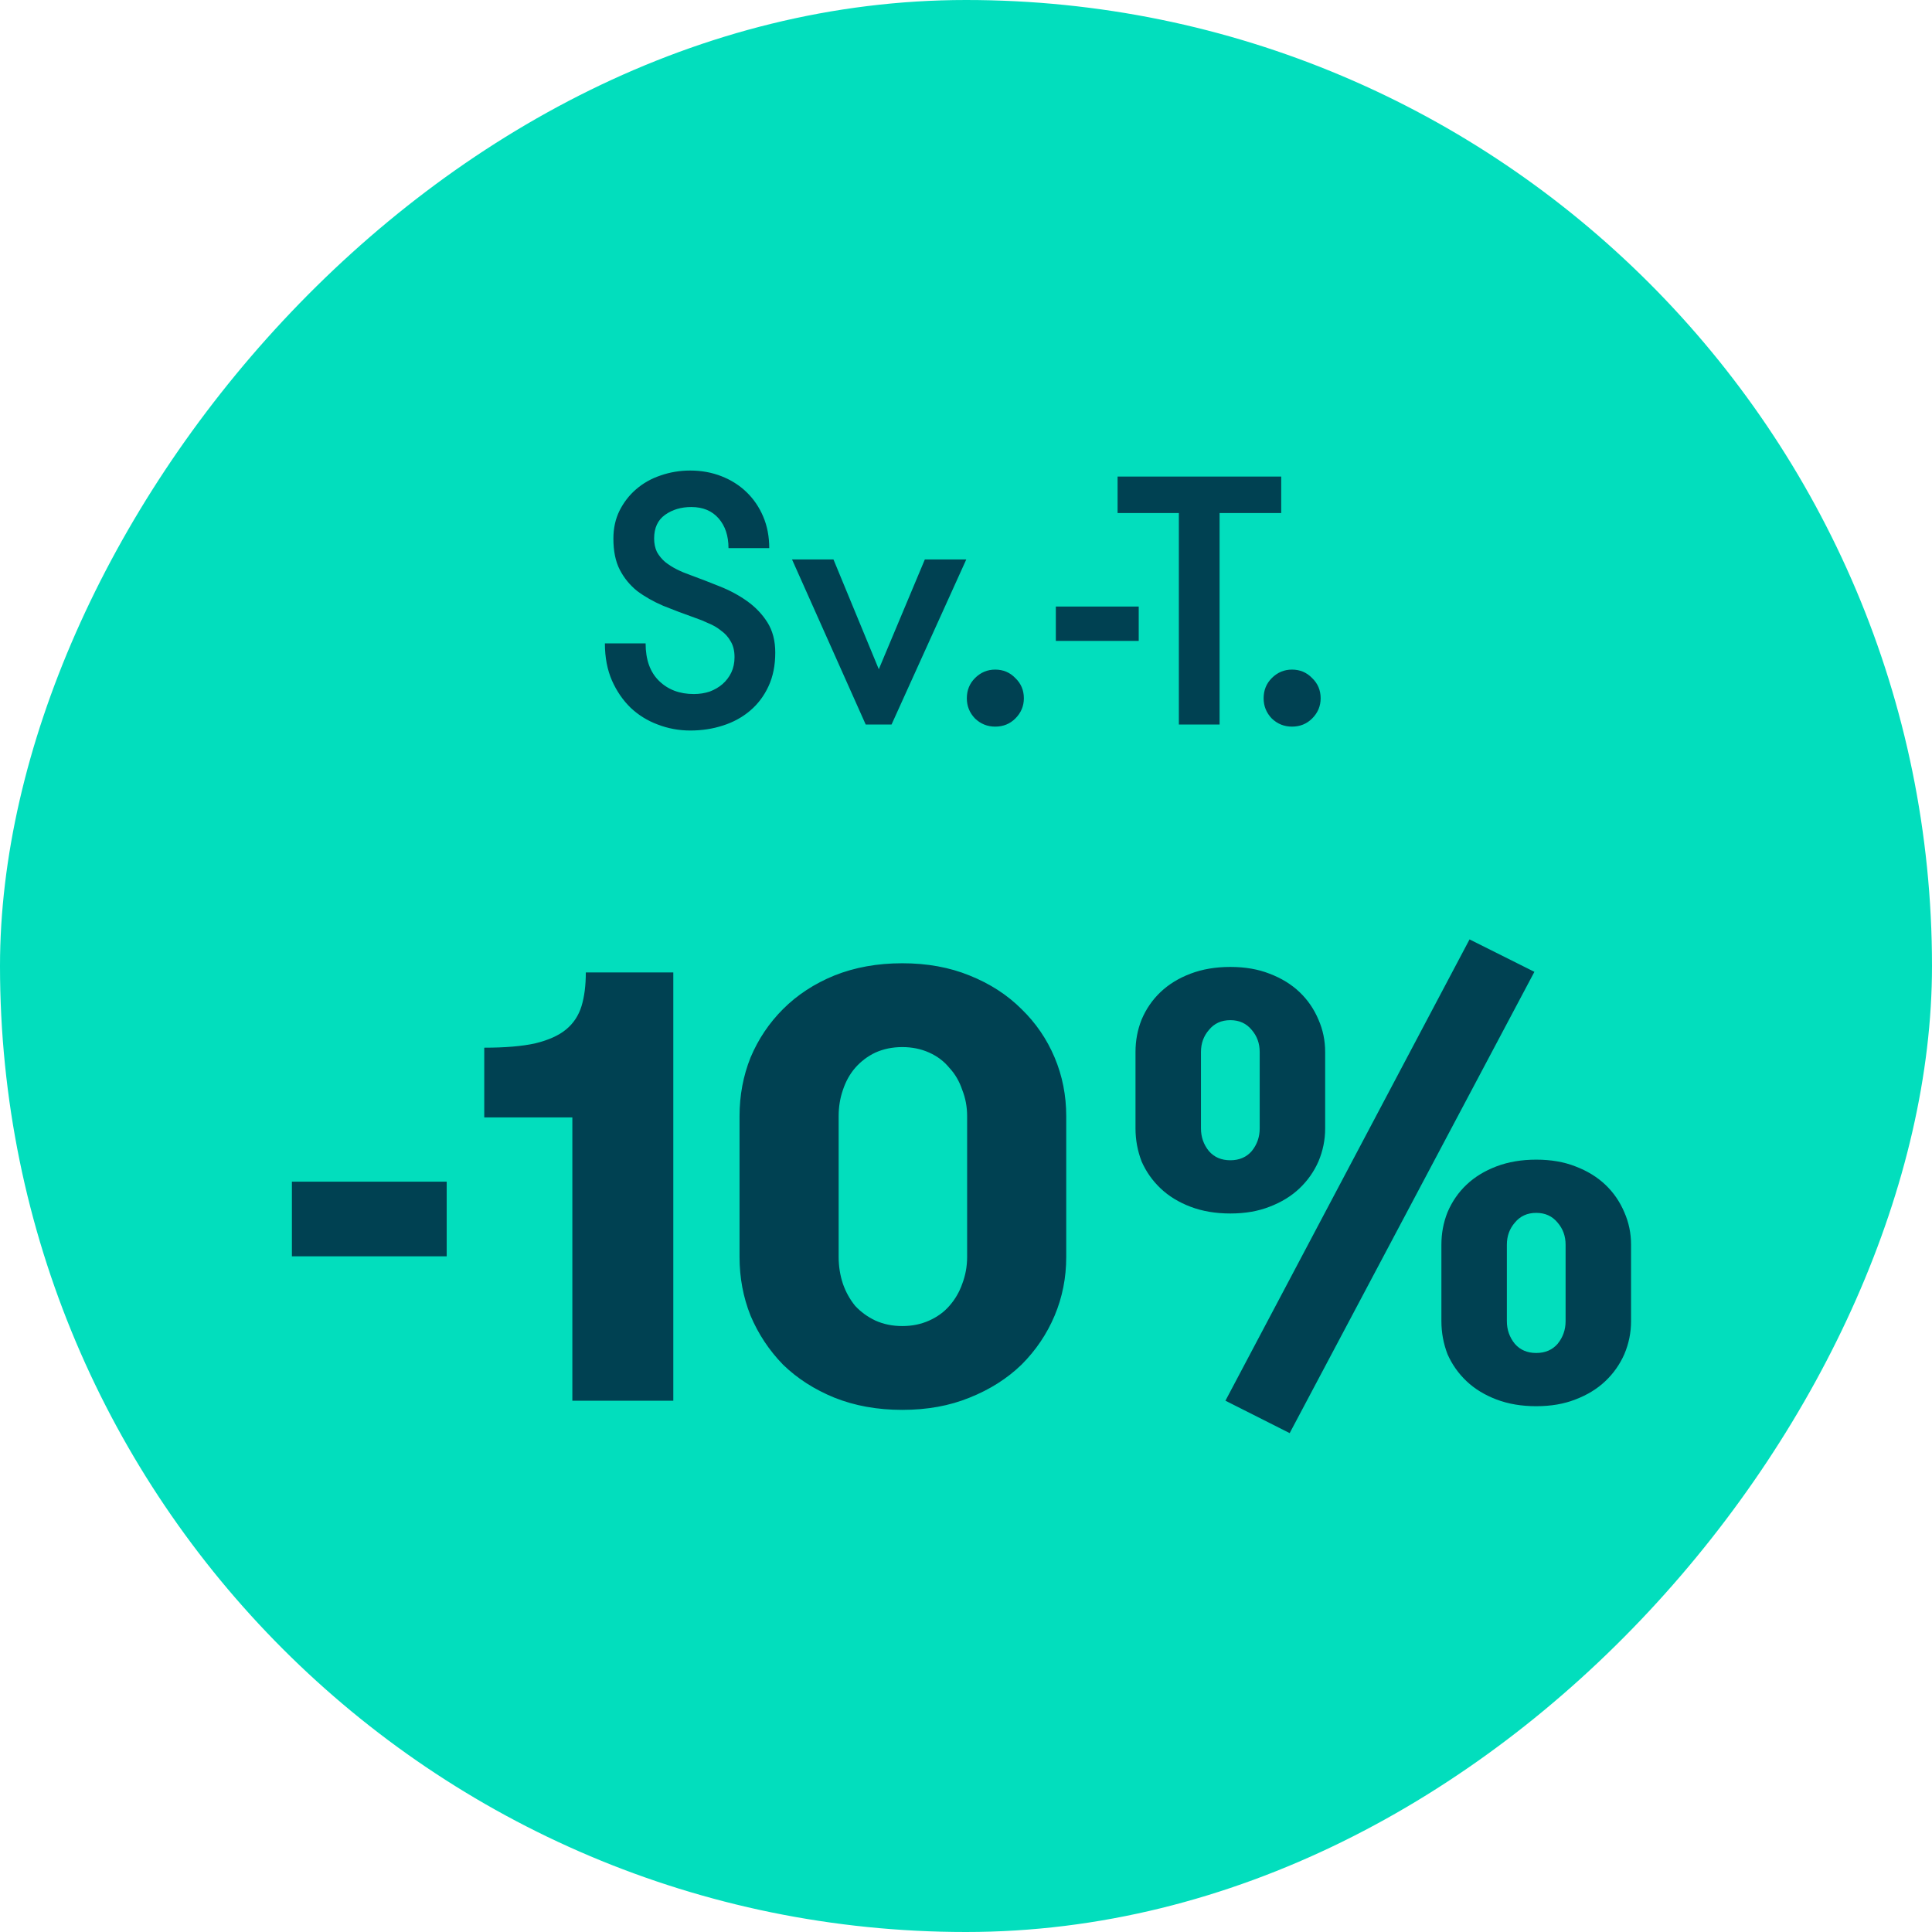
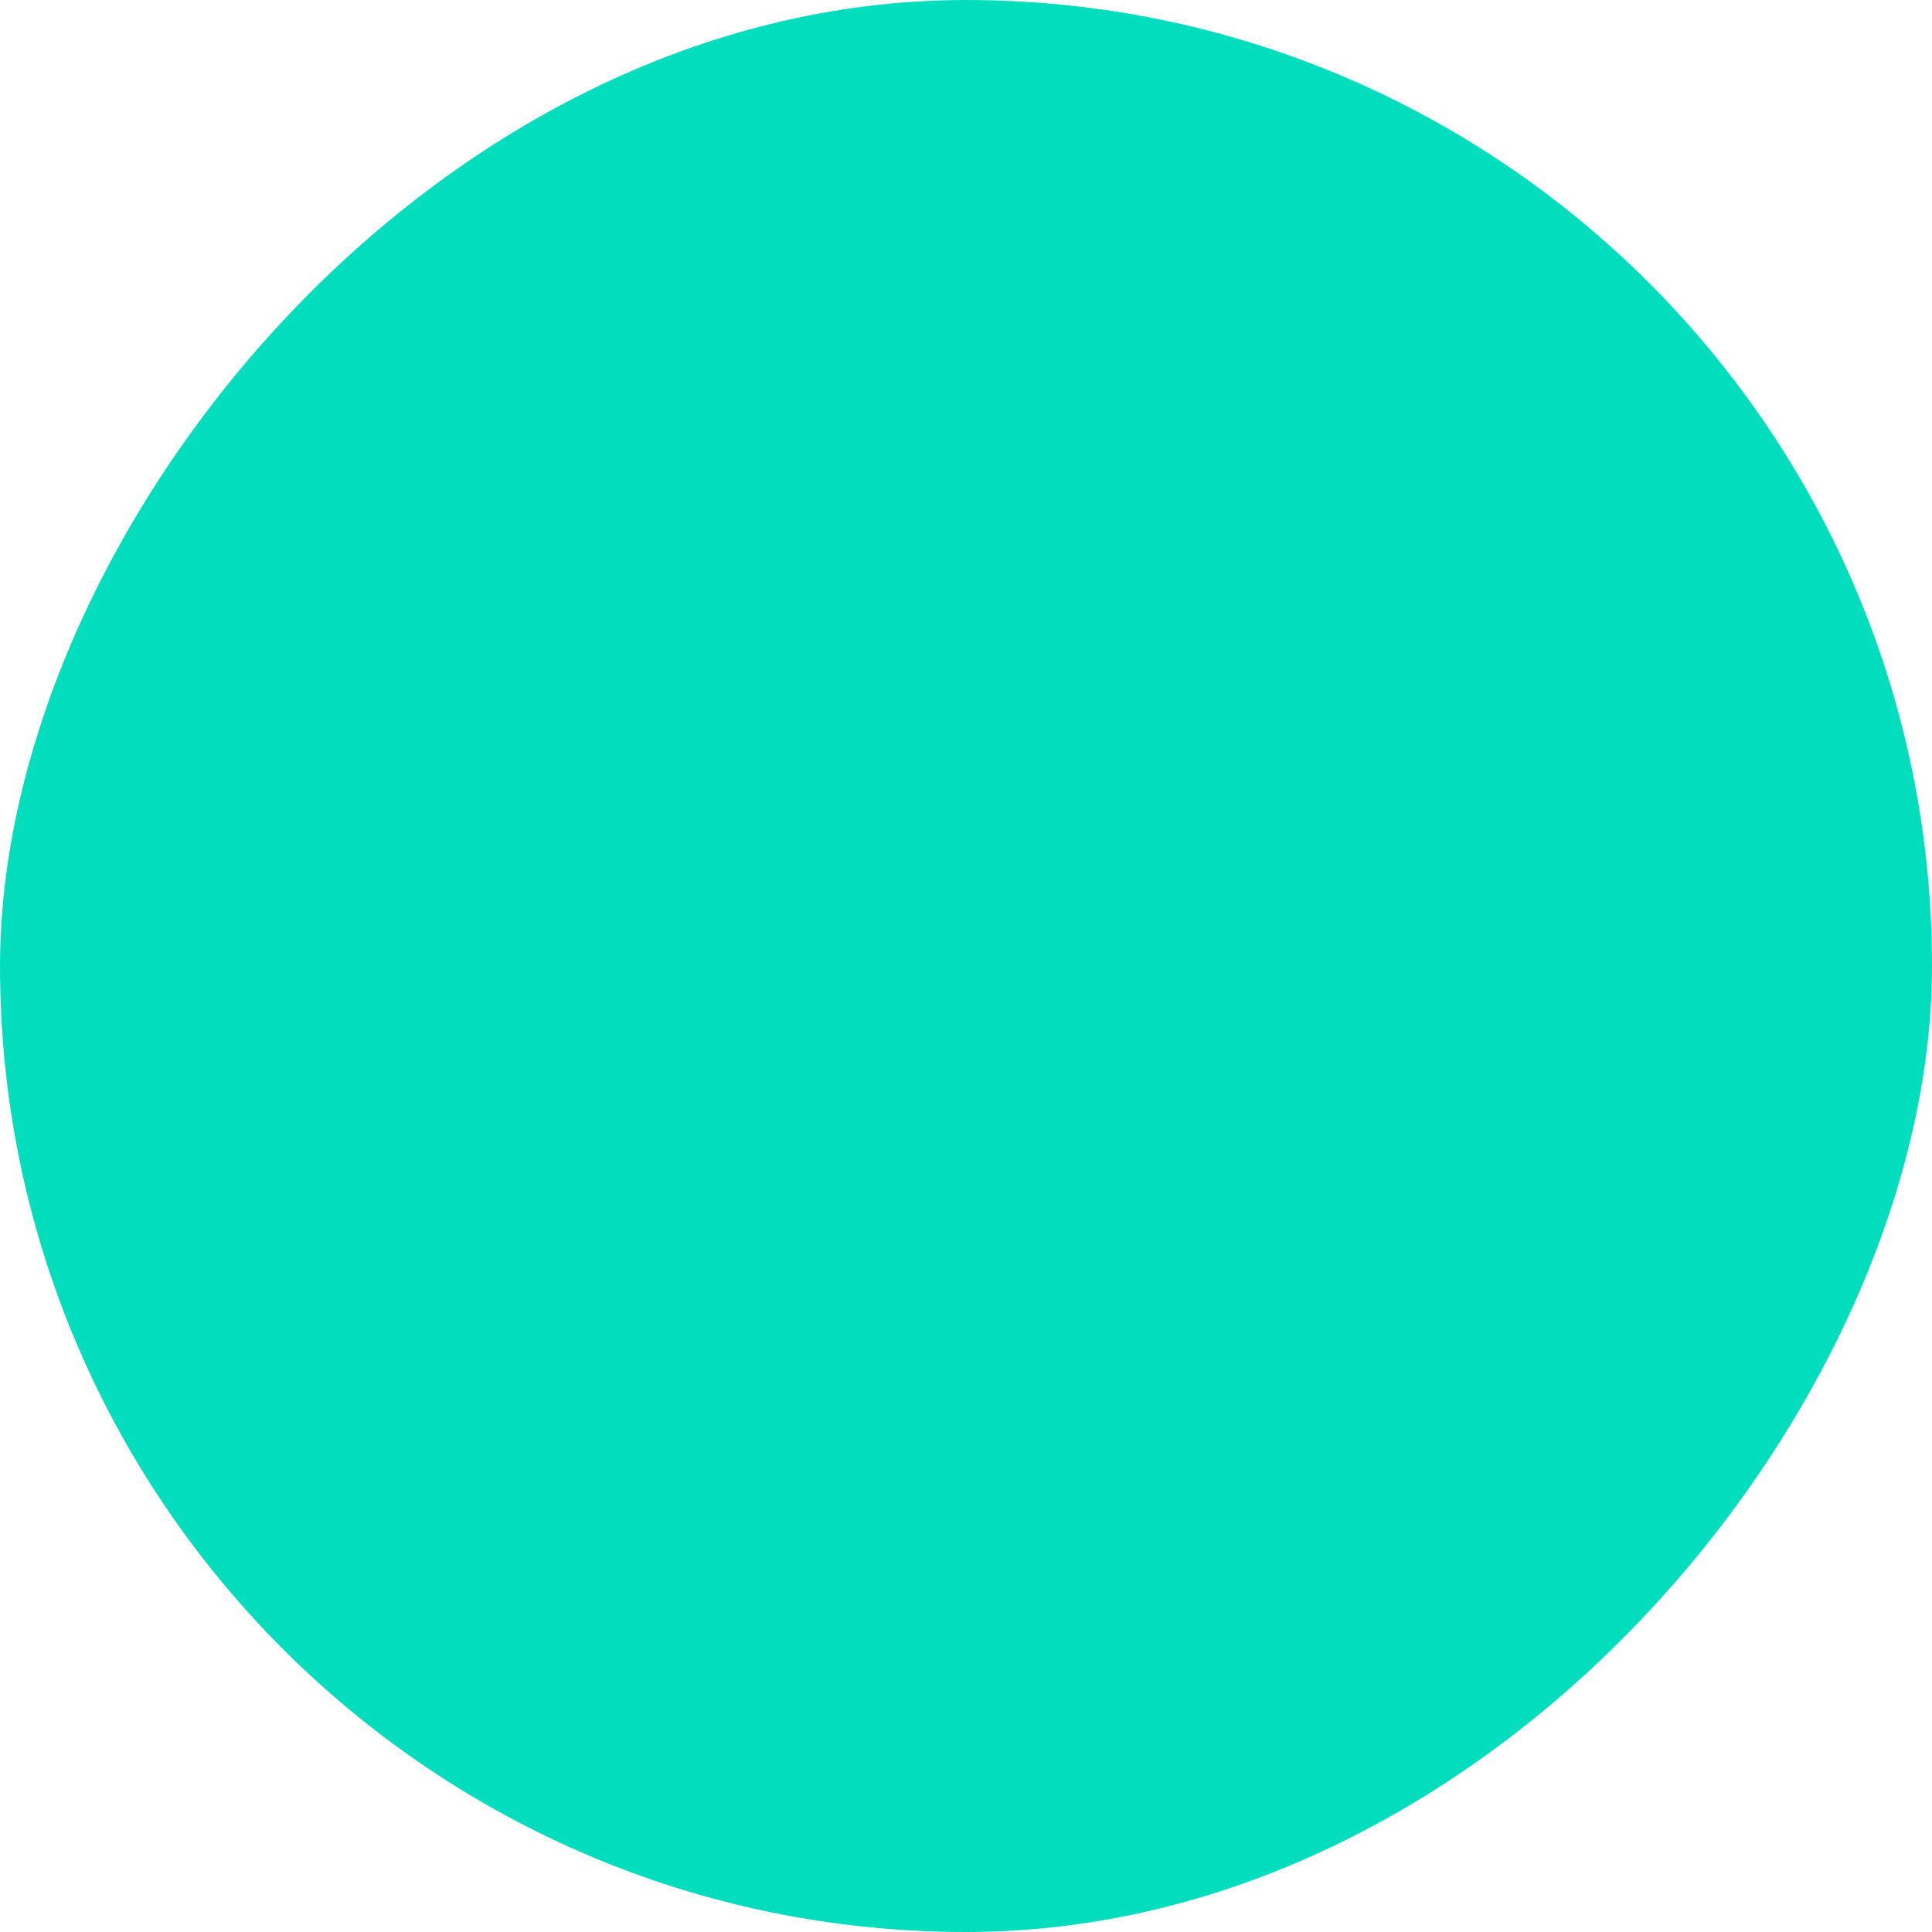
<svg xmlns="http://www.w3.org/2000/svg" width="120" height="120" viewBox="0 0 120 120" fill="none">
  <rect width="120" height="120" rx="60" transform="matrix(-1 0 0 1 120 0)" fill="#02DEBD" />
-   <path d="M40.1 39.962C40.1 40.974 40.379 41.751 40.937 42.294C41.494 42.837 42.212 43.108 43.093 43.108C43.444 43.108 43.775 43.057 44.083 42.954C44.391 42.837 44.654 42.683 44.874 42.492C45.109 42.287 45.292 42.045 45.425 41.766C45.556 41.487 45.623 41.172 45.623 40.82C45.623 40.424 45.542 40.094 45.38 39.83C45.234 39.566 45.036 39.346 44.786 39.17C44.552 38.979 44.288 38.825 43.995 38.708C43.716 38.576 43.444 38.466 43.181 38.378C42.477 38.129 41.816 37.879 41.2 37.63C40.584 37.366 40.042 37.058 39.572 36.706C39.118 36.339 38.758 35.899 38.495 35.386C38.23 34.873 38.099 34.227 38.099 33.45C38.099 32.819 38.223 32.247 38.472 31.734C38.736 31.206 39.081 30.759 39.507 30.392C39.947 30.011 40.453 29.725 41.025 29.534C41.611 29.329 42.227 29.226 42.873 29.226C43.562 29.226 44.207 29.343 44.809 29.578C45.41 29.813 45.931 30.143 46.37 30.568C46.81 30.993 47.155 31.499 47.404 32.086C47.654 32.673 47.779 33.325 47.779 34.044H45.248C45.248 33.281 45.043 32.665 44.633 32.196C44.222 31.727 43.657 31.492 42.938 31.492C42.308 31.492 41.765 31.653 41.31 31.976C40.856 32.299 40.629 32.79 40.629 33.45C40.629 33.758 40.687 34.037 40.804 34.286C40.937 34.521 41.105 34.726 41.31 34.902C41.531 35.078 41.773 35.232 42.036 35.364C42.3 35.496 42.579 35.613 42.873 35.716C43.474 35.936 44.083 36.171 44.699 36.42C45.329 36.669 45.901 36.977 46.414 37.344C46.928 37.711 47.346 38.151 47.669 38.664C47.991 39.177 48.153 39.801 48.153 40.534C48.153 41.326 48.013 42.023 47.734 42.624C47.456 43.225 47.075 43.731 46.59 44.142C46.106 44.553 45.542 44.861 44.897 45.066C44.266 45.271 43.591 45.374 42.873 45.374C42.169 45.374 41.494 45.249 40.849 45C40.218 44.765 39.66 44.421 39.176 43.966C38.693 43.497 38.304 42.932 38.011 42.272C37.717 41.597 37.571 40.827 37.571 39.962H40.1ZM51.768 34.748L54.584 41.568L57.444 34.748H60.018L55.376 45H53.77L49.194 34.748H51.768ZM60.052 43.372C60.052 42.873 60.221 42.455 60.558 42.118C60.91 41.766 61.328 41.59 61.812 41.59C62.311 41.59 62.729 41.766 63.066 42.118C63.418 42.455 63.594 42.873 63.594 43.372C63.594 43.856 63.418 44.274 63.066 44.626C62.729 44.963 62.311 45.132 61.812 45.132C61.328 45.132 60.91 44.963 60.558 44.626C60.221 44.274 60.052 43.856 60.052 43.372ZM70.728 39.808H65.58V37.674H70.728V39.808ZM73.221 31.866H69.415V29.6H79.579V31.866H75.751V45H73.221V31.866ZM78.486 43.372C78.486 42.873 78.655 42.455 78.992 42.118C79.344 41.766 79.762 41.59 80.246 41.59C80.745 41.59 81.163 41.766 81.5 42.118C81.852 42.455 82.028 42.873 82.028 43.372C82.028 43.856 81.852 44.274 81.5 44.626C81.163 44.963 80.745 45.132 80.246 45.132C79.762 45.132 79.344 44.963 78.992 44.626C78.655 44.274 78.486 43.856 78.486 43.372Z" fill="#004152" />
-   <path d="M27.745 78.032H18.131V73.396H27.745V78.032ZM30.078 65.074C31.37 65.074 32.421 64.985 33.232 64.808C34.068 64.605 34.714 64.314 35.17 63.934C35.626 63.554 35.942 63.073 36.12 62.49C36.297 61.907 36.386 61.211 36.386 60.4H41.82V87H35.55V69.406H30.078V65.074ZM45.934 69.33C45.934 68.038 46.162 66.822 46.618 65.682C47.099 64.542 47.771 63.541 48.632 62.68C49.519 61.793 50.583 61.097 51.824 60.59C53.091 60.083 54.497 59.83 56.042 59.83C57.587 59.83 58.981 60.083 60.222 60.59C61.489 61.097 62.565 61.793 63.452 62.68C64.339 63.541 65.023 64.542 65.504 65.682C65.985 66.822 66.226 68.038 66.226 69.33V78.07C66.226 79.362 65.985 80.578 65.504 81.718C65.023 82.858 64.339 83.871 63.452 84.758C62.565 85.619 61.489 86.303 60.222 86.81C58.981 87.317 57.587 87.57 56.042 87.57C54.497 87.57 53.091 87.317 51.824 86.81C50.583 86.303 49.519 85.619 48.632 84.758C47.771 83.871 47.099 82.858 46.618 81.718C46.162 80.578 45.934 79.362 45.934 78.07V69.33ZM60.07 69.33C60.07 68.747 59.969 68.203 59.766 67.696C59.589 67.164 59.323 66.708 58.968 66.328C58.639 65.923 58.221 65.606 57.714 65.378C57.207 65.15 56.65 65.036 56.042 65.036C55.434 65.036 54.877 65.15 54.37 65.378C53.889 65.606 53.471 65.923 53.116 66.328C52.787 66.708 52.533 67.164 52.356 67.696C52.179 68.203 52.09 68.747 52.09 69.33V78.07C52.09 78.653 52.179 79.21 52.356 79.742C52.533 80.249 52.787 80.705 53.116 81.11C53.471 81.49 53.889 81.794 54.37 82.022C54.877 82.25 55.434 82.364 56.042 82.364C56.65 82.364 57.207 82.25 57.714 82.022C58.221 81.794 58.639 81.49 58.968 81.11C59.323 80.705 59.589 80.249 59.766 79.742C59.969 79.21 60.07 78.653 60.07 78.07V69.33ZM91.276 58.348L95.304 60.362L80.104 89.014L76.114 87L91.276 58.348ZM76.418 75.372C75.506 75.372 74.683 75.233 73.948 74.954C73.213 74.675 72.593 74.295 72.086 73.814C71.579 73.333 71.187 72.775 70.908 72.142C70.655 71.483 70.528 70.799 70.528 70.09V65.34C70.528 64.631 70.655 63.959 70.908 63.326C71.187 62.667 71.579 62.097 72.086 61.616C72.593 61.135 73.213 60.755 73.948 60.476C74.683 60.197 75.506 60.058 76.418 60.058C77.33 60.058 78.141 60.197 78.85 60.476C79.585 60.755 80.205 61.135 80.712 61.616C81.219 62.097 81.611 62.667 81.89 63.326C82.169 63.959 82.308 64.631 82.308 65.34V70.09C82.308 70.799 82.169 71.483 81.89 72.142C81.611 72.775 81.219 73.333 80.712 73.814C80.205 74.295 79.585 74.675 78.85 74.954C78.141 75.233 77.33 75.372 76.418 75.372ZM78.242 65.34C78.242 64.808 78.077 64.352 77.748 63.972C77.419 63.567 76.975 63.364 76.418 63.364C75.861 63.364 75.417 63.567 75.088 63.972C74.759 64.352 74.594 64.808 74.594 65.34V70.09C74.594 70.622 74.759 71.091 75.088 71.496C75.417 71.876 75.861 72.066 76.418 72.066C76.975 72.066 77.419 71.876 77.748 71.496C78.077 71.091 78.242 70.622 78.242 70.09V65.34ZM101.308 82.06C101.308 82.769 101.169 83.453 100.89 84.112C100.611 84.745 100.219 85.303 99.712 85.784C99.205 86.265 98.585 86.645 97.85 86.924C97.141 87.203 96.33 87.342 95.418 87.342C94.506 87.342 93.683 87.203 92.948 86.924C92.213 86.645 91.593 86.265 91.086 85.784C90.579 85.303 90.187 84.745 89.908 84.112C89.655 83.453 89.528 82.769 89.528 82.06V77.31C89.528 76.601 89.655 75.929 89.908 75.296C90.187 74.637 90.579 74.067 91.086 73.586C91.593 73.105 92.213 72.725 92.948 72.446C93.683 72.167 94.506 72.028 95.418 72.028C96.33 72.028 97.141 72.167 97.85 72.446C98.585 72.725 99.205 73.105 99.712 73.586C100.219 74.067 100.611 74.637 100.89 75.296C101.169 75.929 101.308 76.601 101.308 77.31V82.06ZM93.594 82.06C93.594 82.592 93.759 83.061 94.088 83.466C94.417 83.846 94.861 84.036 95.418 84.036C95.975 84.036 96.419 83.846 96.748 83.466C97.077 83.061 97.242 82.592 97.242 82.06V77.31C97.242 76.778 97.077 76.322 96.748 75.942C96.419 75.537 95.975 75.334 95.418 75.334C94.861 75.334 94.417 75.537 94.088 75.942C93.759 76.322 93.594 76.778 93.594 77.31V82.06Z" fill="#004152" />
</svg>